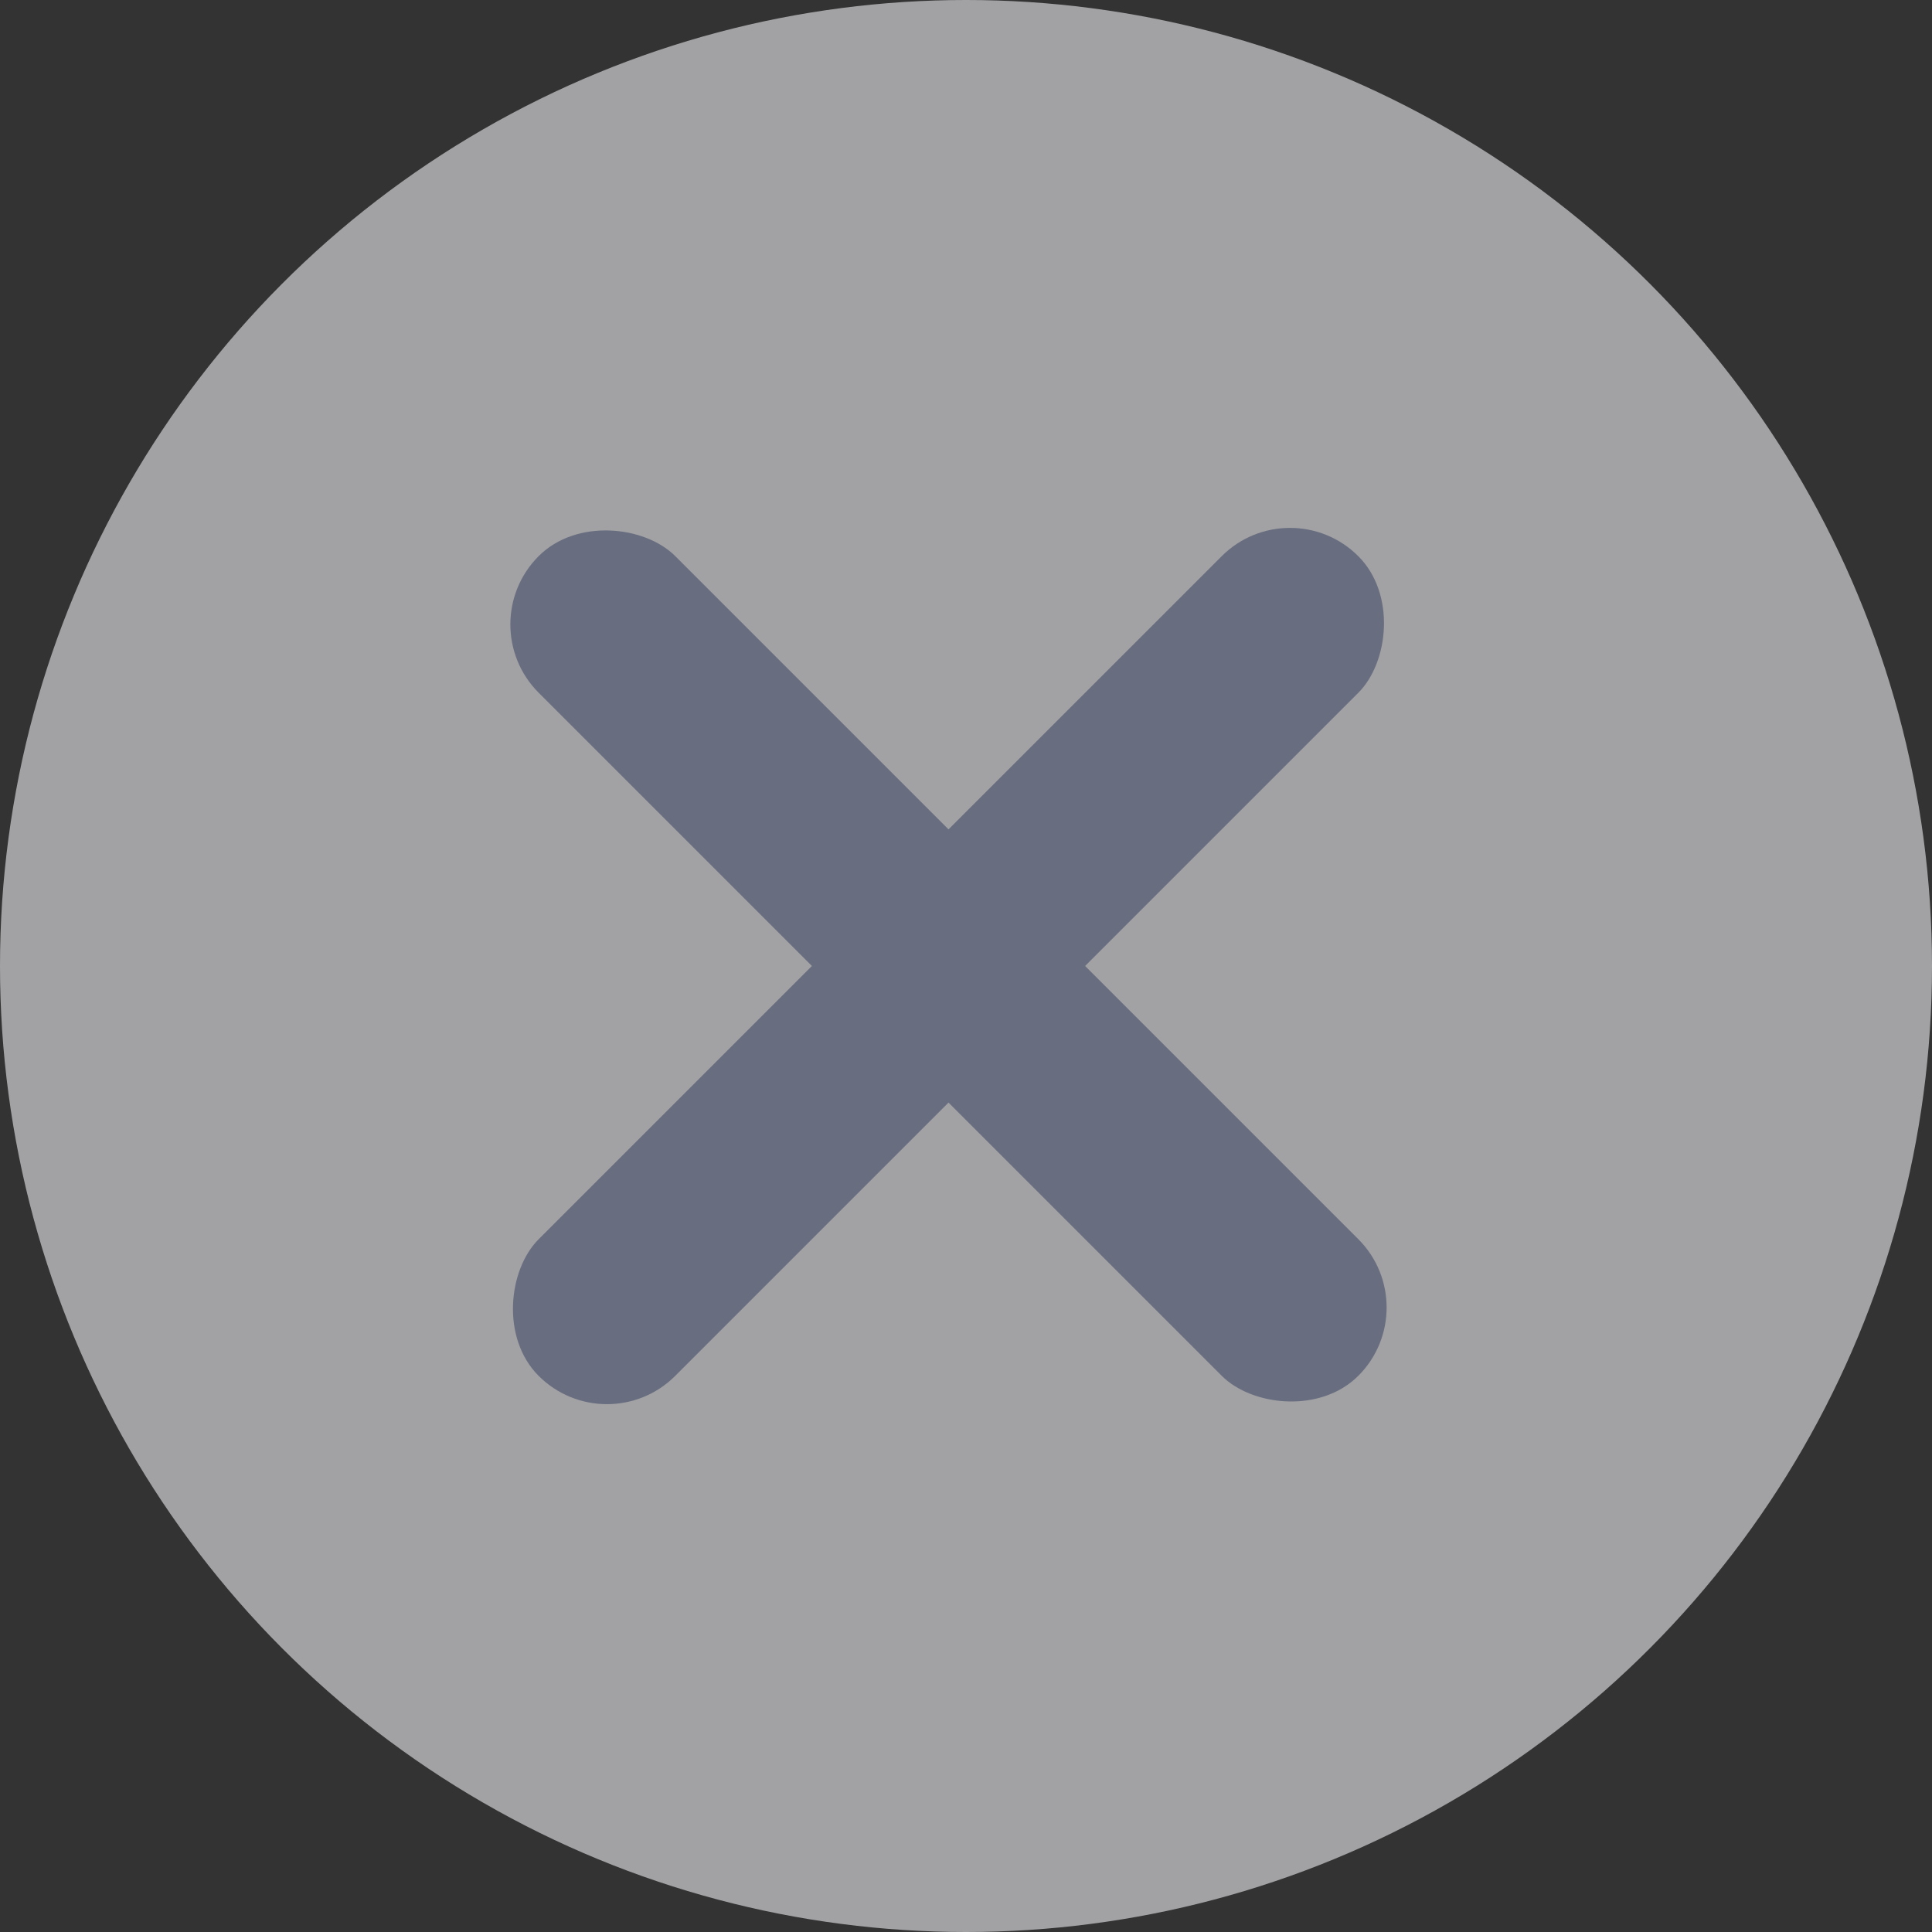
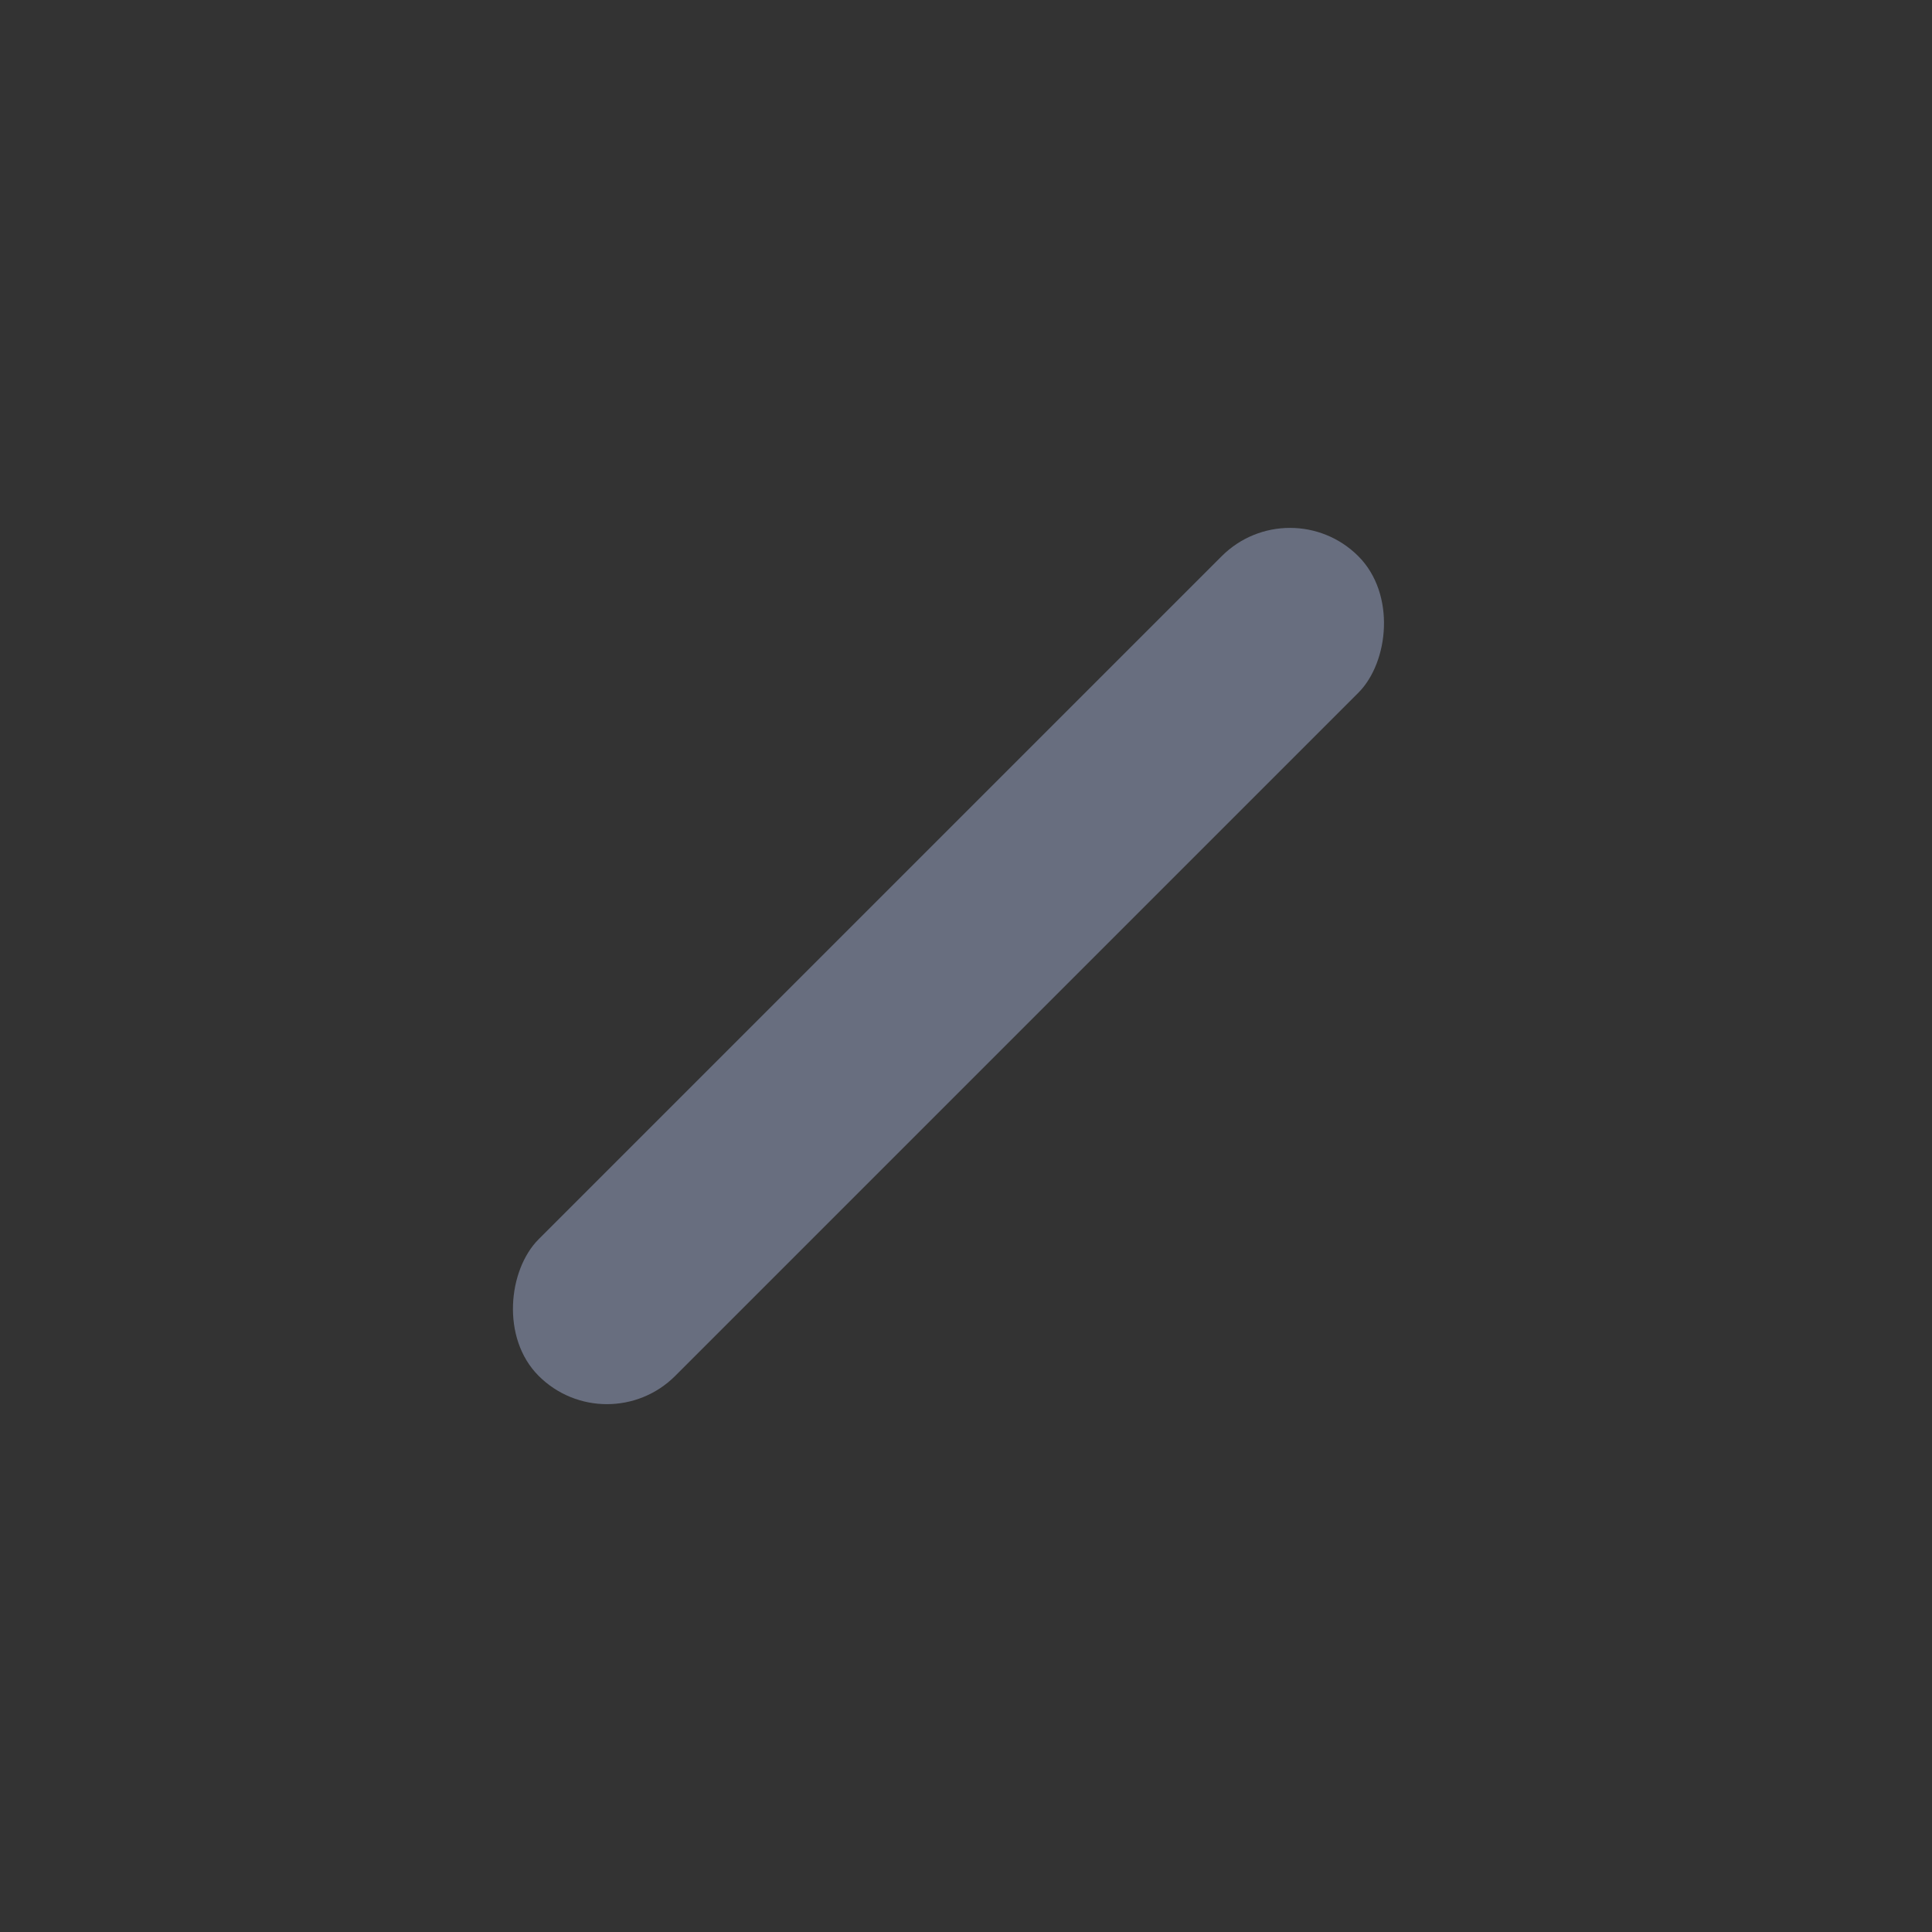
<svg xmlns="http://www.w3.org/2000/svg" width="20" height="20" viewBox="0 0 20 20" fill="none">
  <rect x="0" y="0" width="20" height="20" fill="#333333" stroke="none" />
-   <circle cx="10" cy="10" r="10" fill="#ECEDF1" fill-opacity=".6" />
-   <rect width="2" height="12" x="4.869" y="6.464" fill="#686E7F" rx="1" transform="rotate(-45 4.869 6.464)" />
  <rect width="2" height="12" x="6.283" y="14.95" fill="#686E7F" rx="1" transform="rotate(-135 6.283 14.95)" />
</svg>